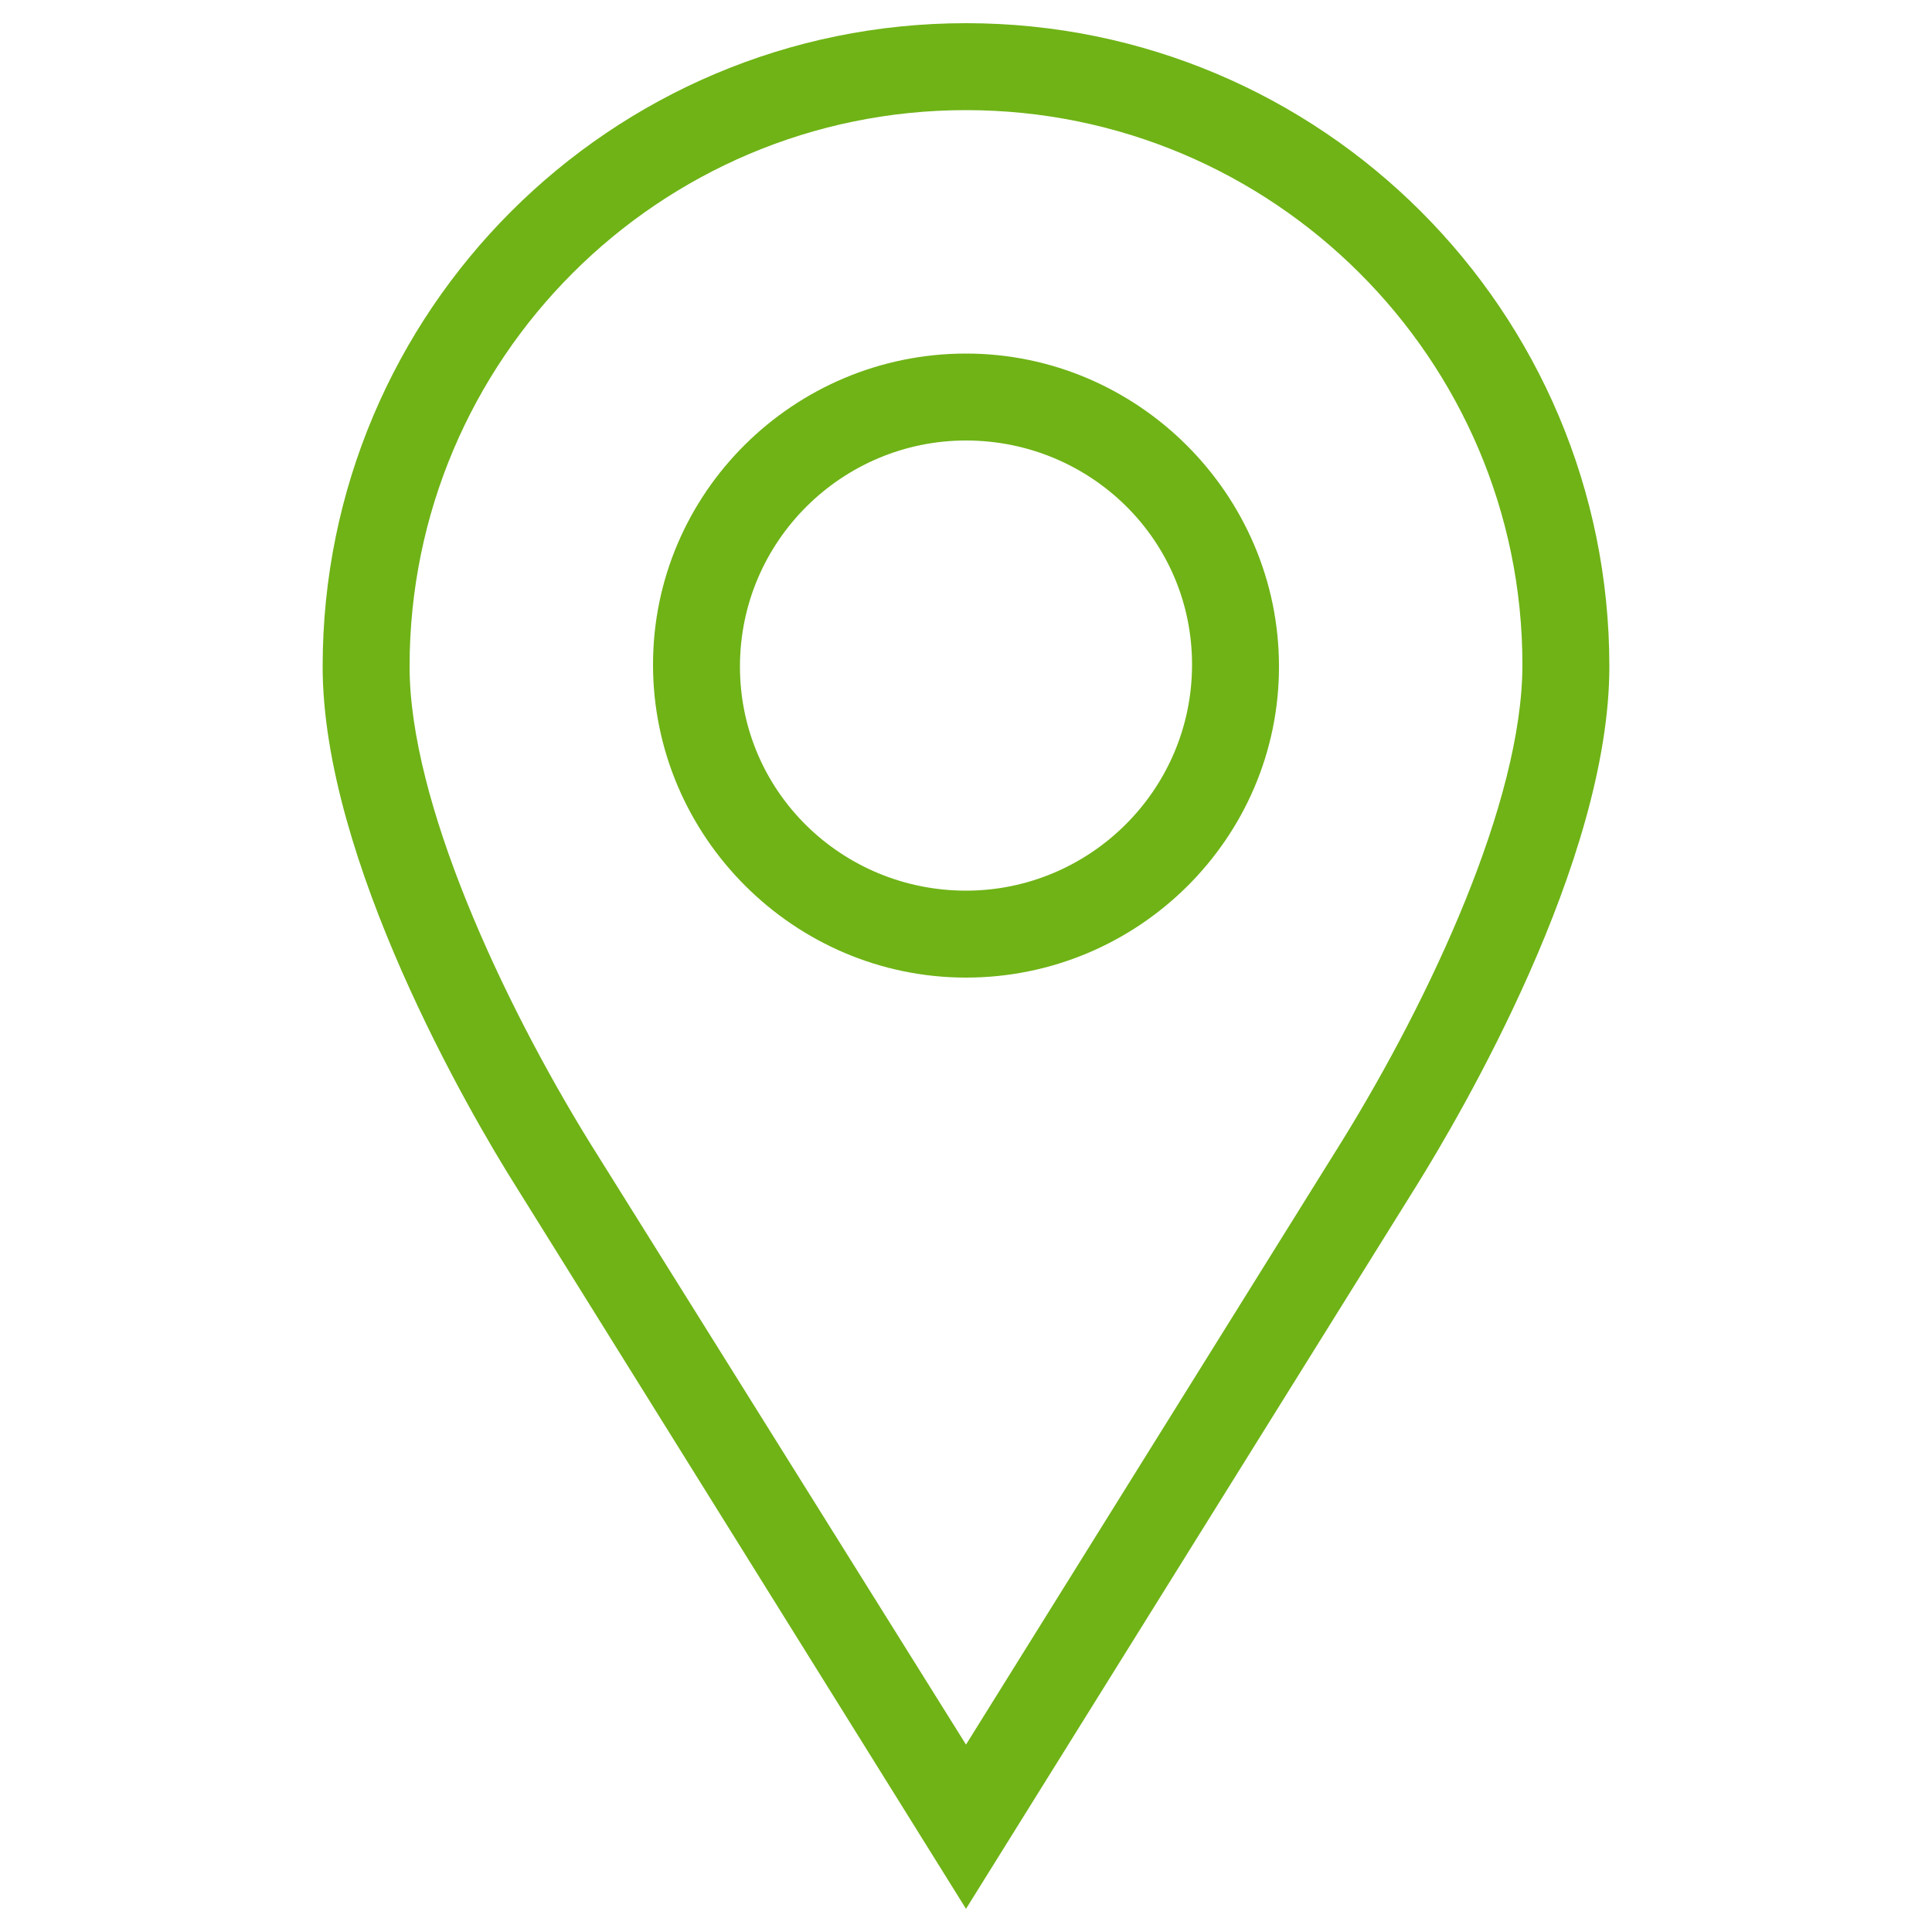
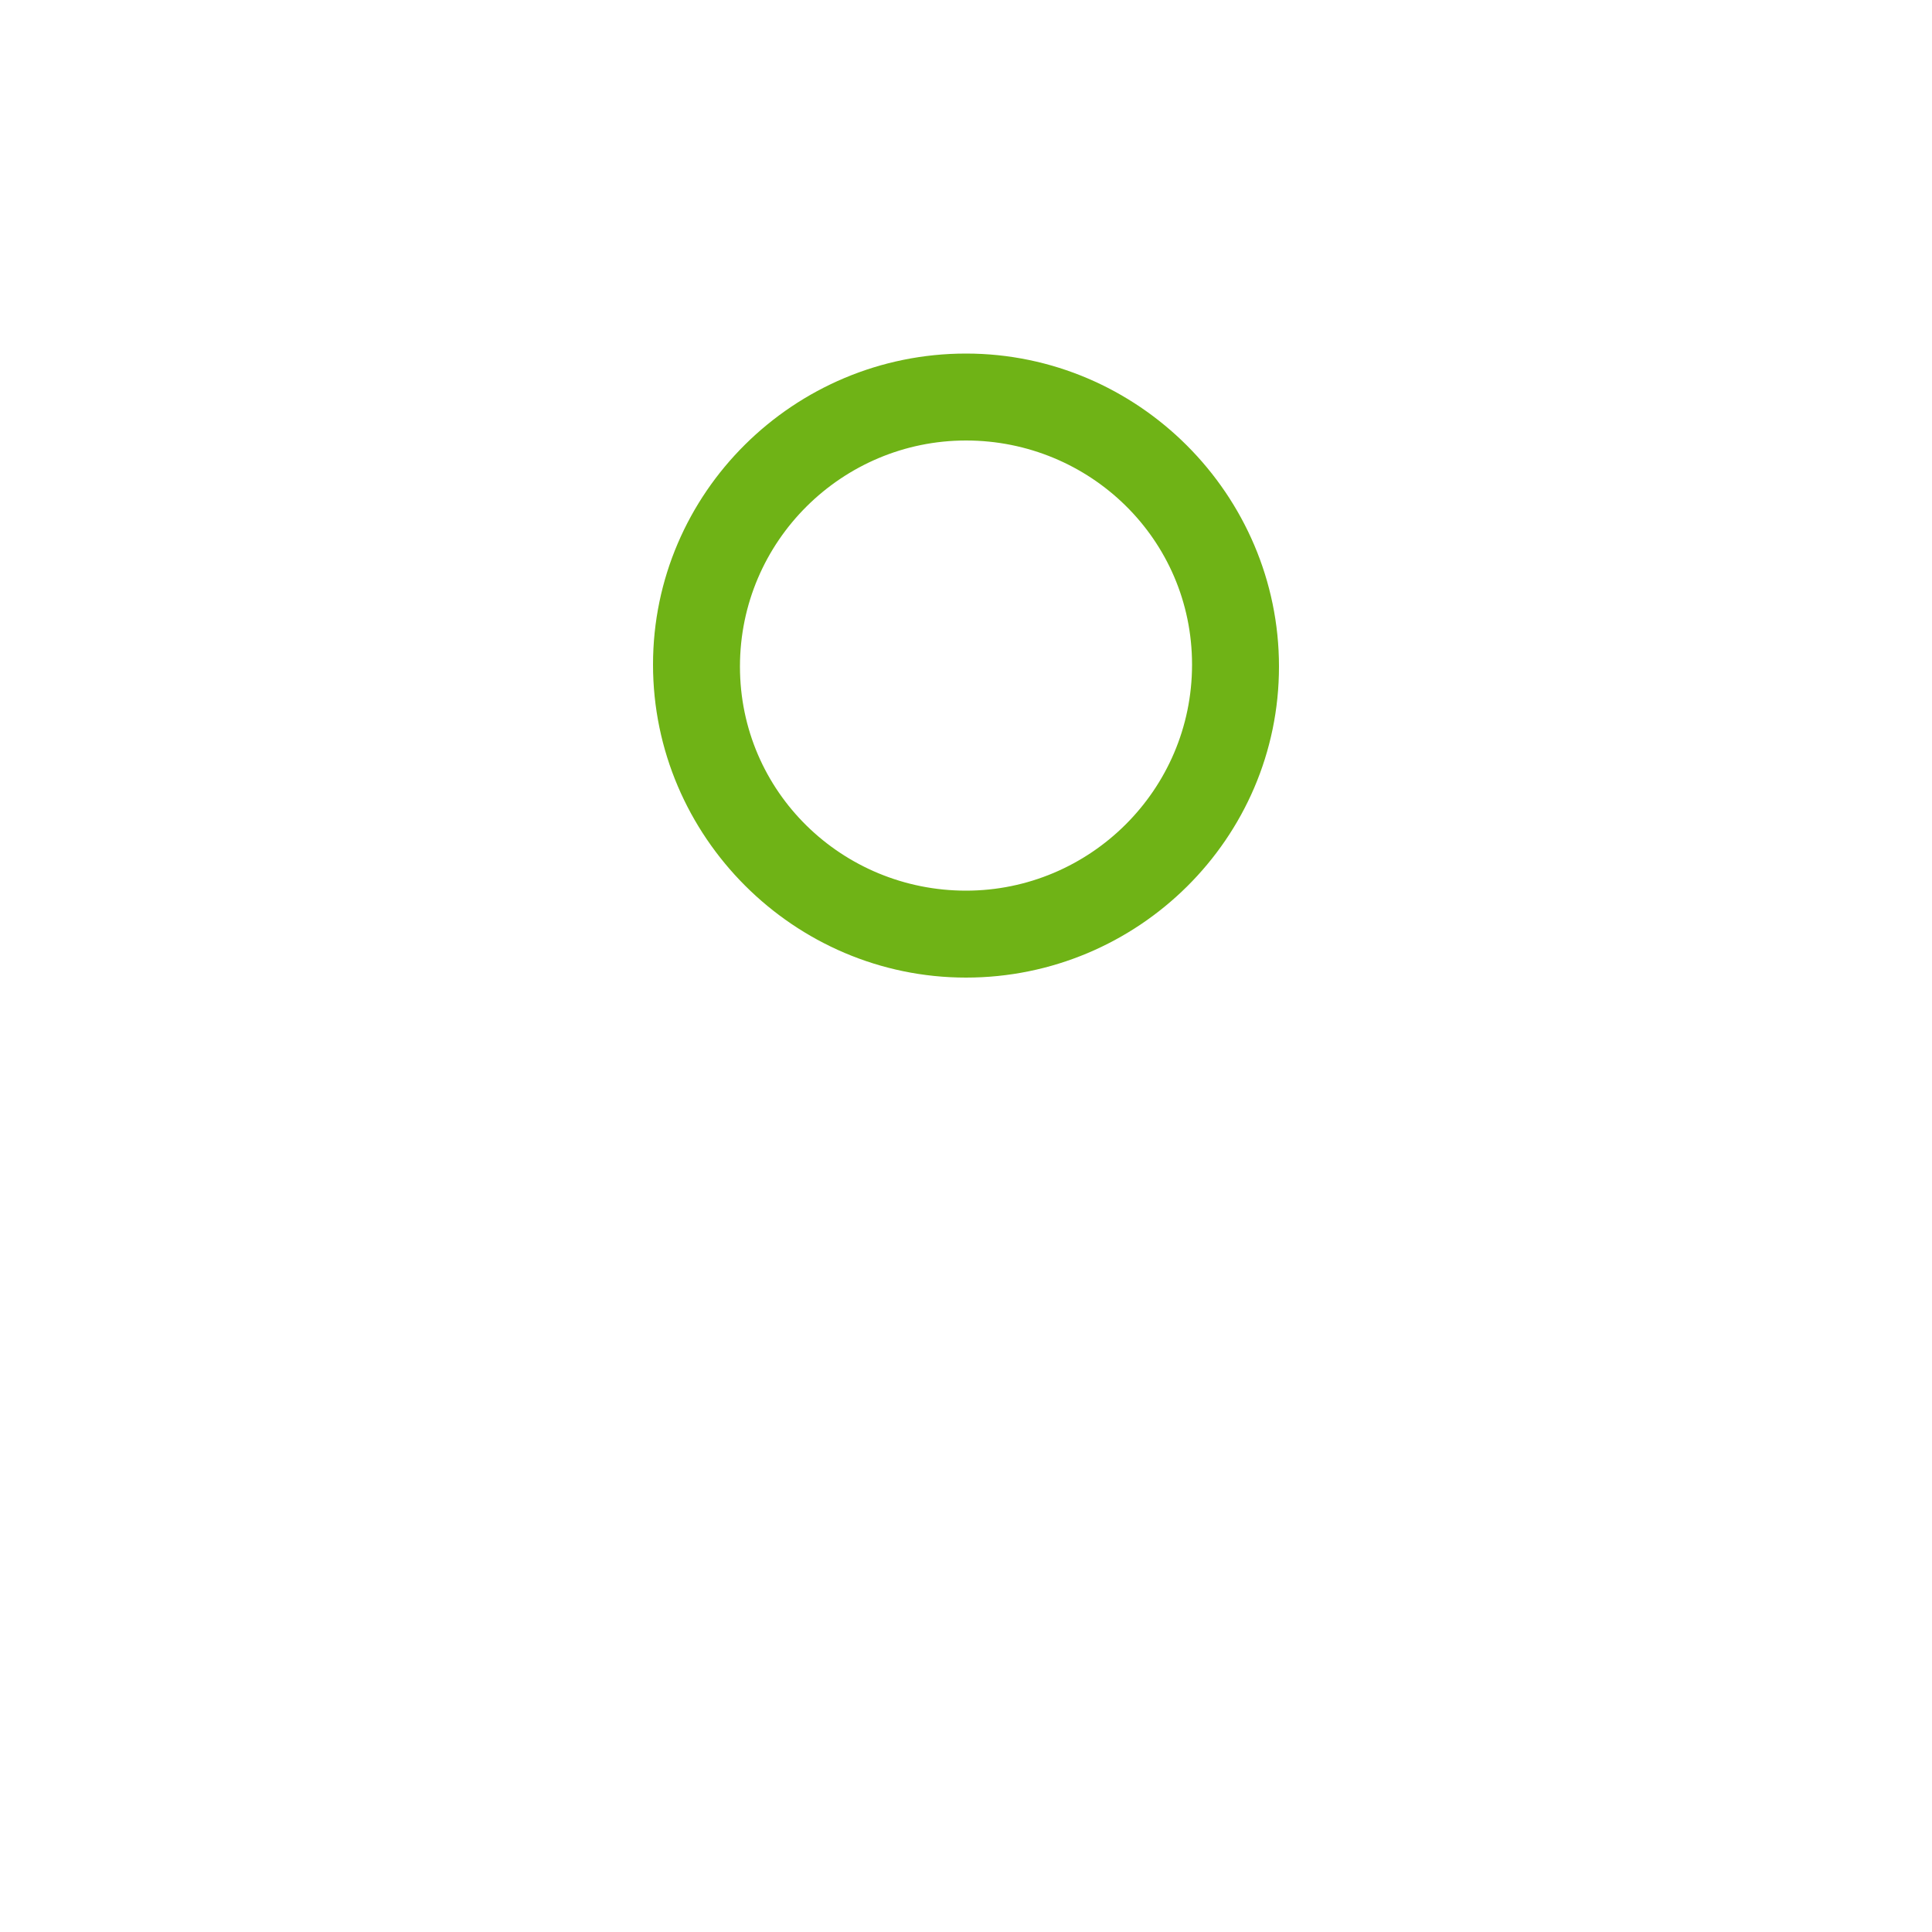
<svg xmlns="http://www.w3.org/2000/svg" version="1.1" id="Ebene_1" x="0px" y="0px" viewBox="0 0 100 100" style="enable-background:new 0 0 100 100;" xml:space="preserve">
  <style type="text/css">
	.st0{display:none;}
	.st1{display:inline;fill:#003888;}
	.st2{display:inline;}
	.st3{fill:#003888;}
	.st4{display:inline;fill:#E20FED;}
	.st5{fill:#6FB316;}
</style>
  <g id="Icon_Cart" class="st0">
    <path class="st1" d="M94,17.9c-1.2-1.6-3.3-1.8-4.7-1.8c-4.2-0.1-59,0-67.6,0v-5.5h5.5c1.3,0,2.4-1.1,2.4-2.4s-1.1-2.4-2.4-2.4H7.6   c-1.3,0-2.4,1.1-2.4,2.4s1.1,2.4,2.4,2.4h9.2v48.1c0,10.9,6.5,12.5,10.4,12.5h4.4v1.6c-4.8,1.1-8.4,5.4-8.4,10.6   c0,6,4.9,10.8,10.8,10.8s10.8-4.9,10.8-10.8c0-5.1-3.6-9.5-8.4-10.6v-1.6H65v1.6c-4.8,1.1-8.4,5.4-8.4,10.6c0,6,4.9,10.8,10.8,10.8   c6,0,10.8-4.9,10.8-10.8c0-5.1-3.6-9.5-8.4-10.6v-1.6h19.9c1.3,0,2.4-1.1,2.4-2.4s-1.1-2.4-2.4-2.4H27.3c-2.6,0-5.2-0.8-5.6-6.3   c8.8-0.7,62.2-4.8,62.7-4.9l1.7-0.1l0.4-1.6c1.3-4.7,7.5-28.4,7.7-29.6c0.1-0.3,0.1-0.7,0.2-1C94.8,21.4,95.2,19.5,94,17.9z    M40.1,83.3c0,3.3-2.7,6-6,6s-6.1-2.7-6.1-6s2.7-6.1,6.1-6.1C37.4,77.3,40.1,80,40.1,83.3z M73.4,83.3c0,3.3-2.7,6-6,6   s-6.1-2.7-6.1-6s2.7-6.1,6.1-6.1C70.7,77.3,73.4,80,73.4,83.3z M89.8,21.8c-0.1,0.4-0.2,0.8-0.3,1.2c-0.2,1.1-4.3,16.5-7.2,27.6   c-9.1,0.7-51.9,4-60.7,4.7V20.9c8.3,0,63.5-0.1,67.5,0c0.4,0,0.6,0,0.8,0.1C89.9,21.2,89.8,21.6,89.8,21.8z" />
  </g>
  <g id="Ebene_4" class="st0">
    <g class="st2">
-       <path class="st3" d="M25.1,53.8c-0.7,0-1.3-0.3-1.8-0.8c-3.3-3.9-5.2-8.9-5.2-14.1c0-4.8,1.6-9.4,4.5-13.2c0.8-1,2.3-1.2,3.3-0.4    c1,0.8,1.2,2.3,0.4,3.3c-2.3,3-3.5,6.6-3.5,10.4c0,4,1.4,8,4.1,11c0.8,1,0.7,2.5-0.3,3.3C26.2,53.6,25.7,53.8,25.1,53.8z" />
-       <path class="st3" d="M90,76.4L76.4,63.9c-1-0.9-2.4-0.8-3.3,0.1c-0.9,1-0.8,2.4,0.1,3.3l13.6,12.5c0.9,0.8,1.5,2,1.5,3.2    c0.1,1.2-0.4,2.4-1.2,3.4l-0.4,0.4c-0.8,0.9-2,1.5-3.2,1.5c-1.2,0.1-2.4-0.4-3.4-1.2L56.3,65.3c8.6-5.7,14.4-15.5,14.4-26.6    c0-17.6-14.3-31.9-31.9-31.9C21.3,6.9,7,21.2,7,38.7s14.3,31.9,31.9,31.9c4.7,0,9.2-1,13.2-2.9c0.2,0.2,0.3,0.4,0.5,0.5L77,90.6    c1.7,1.6,4,2.5,6.3,2.5c0.1,0,0.3,0,0.4,0c2.5-0.1,4.8-1.2,6.5-3l0.4-0.4c1.7-1.8,2.6-4.2,2.5-6.7C92.9,80.4,91.8,78.1,90,76.4z     M11.7,38.7c0-15,12.2-27.2,27.2-27.2s27.2,12.2,27.2,27.2S53.8,65.9,38.8,65.9C23.9,65.9,11.7,53.7,11.7,38.7z" />
-     </g>
+       </g>
  </g>
  <g id="Icon_User" class="st0">
-     <path class="st4" d="M91.7,87.7c-0.2-16.5-10.1-31.4-25.1-37.9c4.1-4.2,6.6-10,6.6-16.4c0-13-10.5-23.5-23.5-23.5   S26.3,20.5,26.3,33.5S36.8,57,49.8,57c4.8,0,9.2-1.4,12.9-3.9c13.8,5,23.4,17.8,24.4,32.4H12.8c0.7-10.7,6-20.4,14.6-27   c1-0.8,1.2-2.2,0.4-3.2c-0.8-1-2.2-1.2-3.2-0.4C14.4,62.8,8.4,74.7,8.3,87.7V90h83.5L91.7,87.7z M30.8,33.5c0-10.5,8.5-19,19-19   s19,8.5,19,19s-8.5,19-19,19S30.8,44,30.8,33.5z" />
-   </g>
+     </g>
  <g id="Icon_Webinar" class="st0">
    <g class="st2">
      <path class="st3" d="M57.9,84.3c-1.1-1.8-2.1-5.4-2.1-5.4h-5.6h-0.4h-5.6c0,0-1,3.6-2.1,5.4s-4.9,5.4-4.9,5.4h12.5h0.4h12.5    C62.7,89.7,58.9,86.1,57.9,84.3z" />
      <path class="st3" d="M86.2,10.3H13.8c-2.6,0-4.6,2.1-4.6,4.6v57.6c0,2.6,2.1,4.6,4.6,4.6h72.4c2.6,0,4.6-2.1,4.6-4.6V14.9    C90.8,12.4,88.8,10.3,86.2,10.3z M50,75c-1,0-1.8-0.8-1.8-1.8s0.8-1.8,1.8-1.8s1.8,0.8,1.8,1.8S51,75,50,75z M86.3,68.5    C86.3,68.6,86.2,68.6,86.3,68.5l-72.5,0.1c-0.1,0-0.1-0.1-0.1-0.1V14.9c0-0.1,0.1-0.1,0.1-0.1h72.4c0.1,0,0.1,0.1,0.1,0.1V68.5z" />
    </g>
  </g>
  <g>
    <path class="st5" d="M50,50.6c-8.9,0-16.2-7.3-16.2-16.2S41.1,18.3,50,18.3s16.2,7.3,16.2,16.2S58.9,50.6,50,50.6z M50,22.8   c-6.4,0-11.7,5.2-11.7,11.7S43.6,46.1,50,46.1s11.7-5.2,11.7-11.7S56.4,22.8,50,22.8z" />
-     <path class="st5" d="M50,98.8L26.7,61.4c-2.4-3.8-10-16.9-10-26.9C16.7,16.1,31.6,1.2,50,1.2s33.3,14.9,33.3,33.3   c0,10.1-7.7,23.2-10,26.9L50,98.8z M50,5.7c-15.9,0-28.8,12.9-28.8,28.8c0,7,4.8,17.3,9.3,24.6L50,90.3L69.5,59   c4.5-7.3,9.3-17.5,9.3-24.6C78.8,18.6,65.9,5.7,50,5.7z" />
  </g>
</svg>